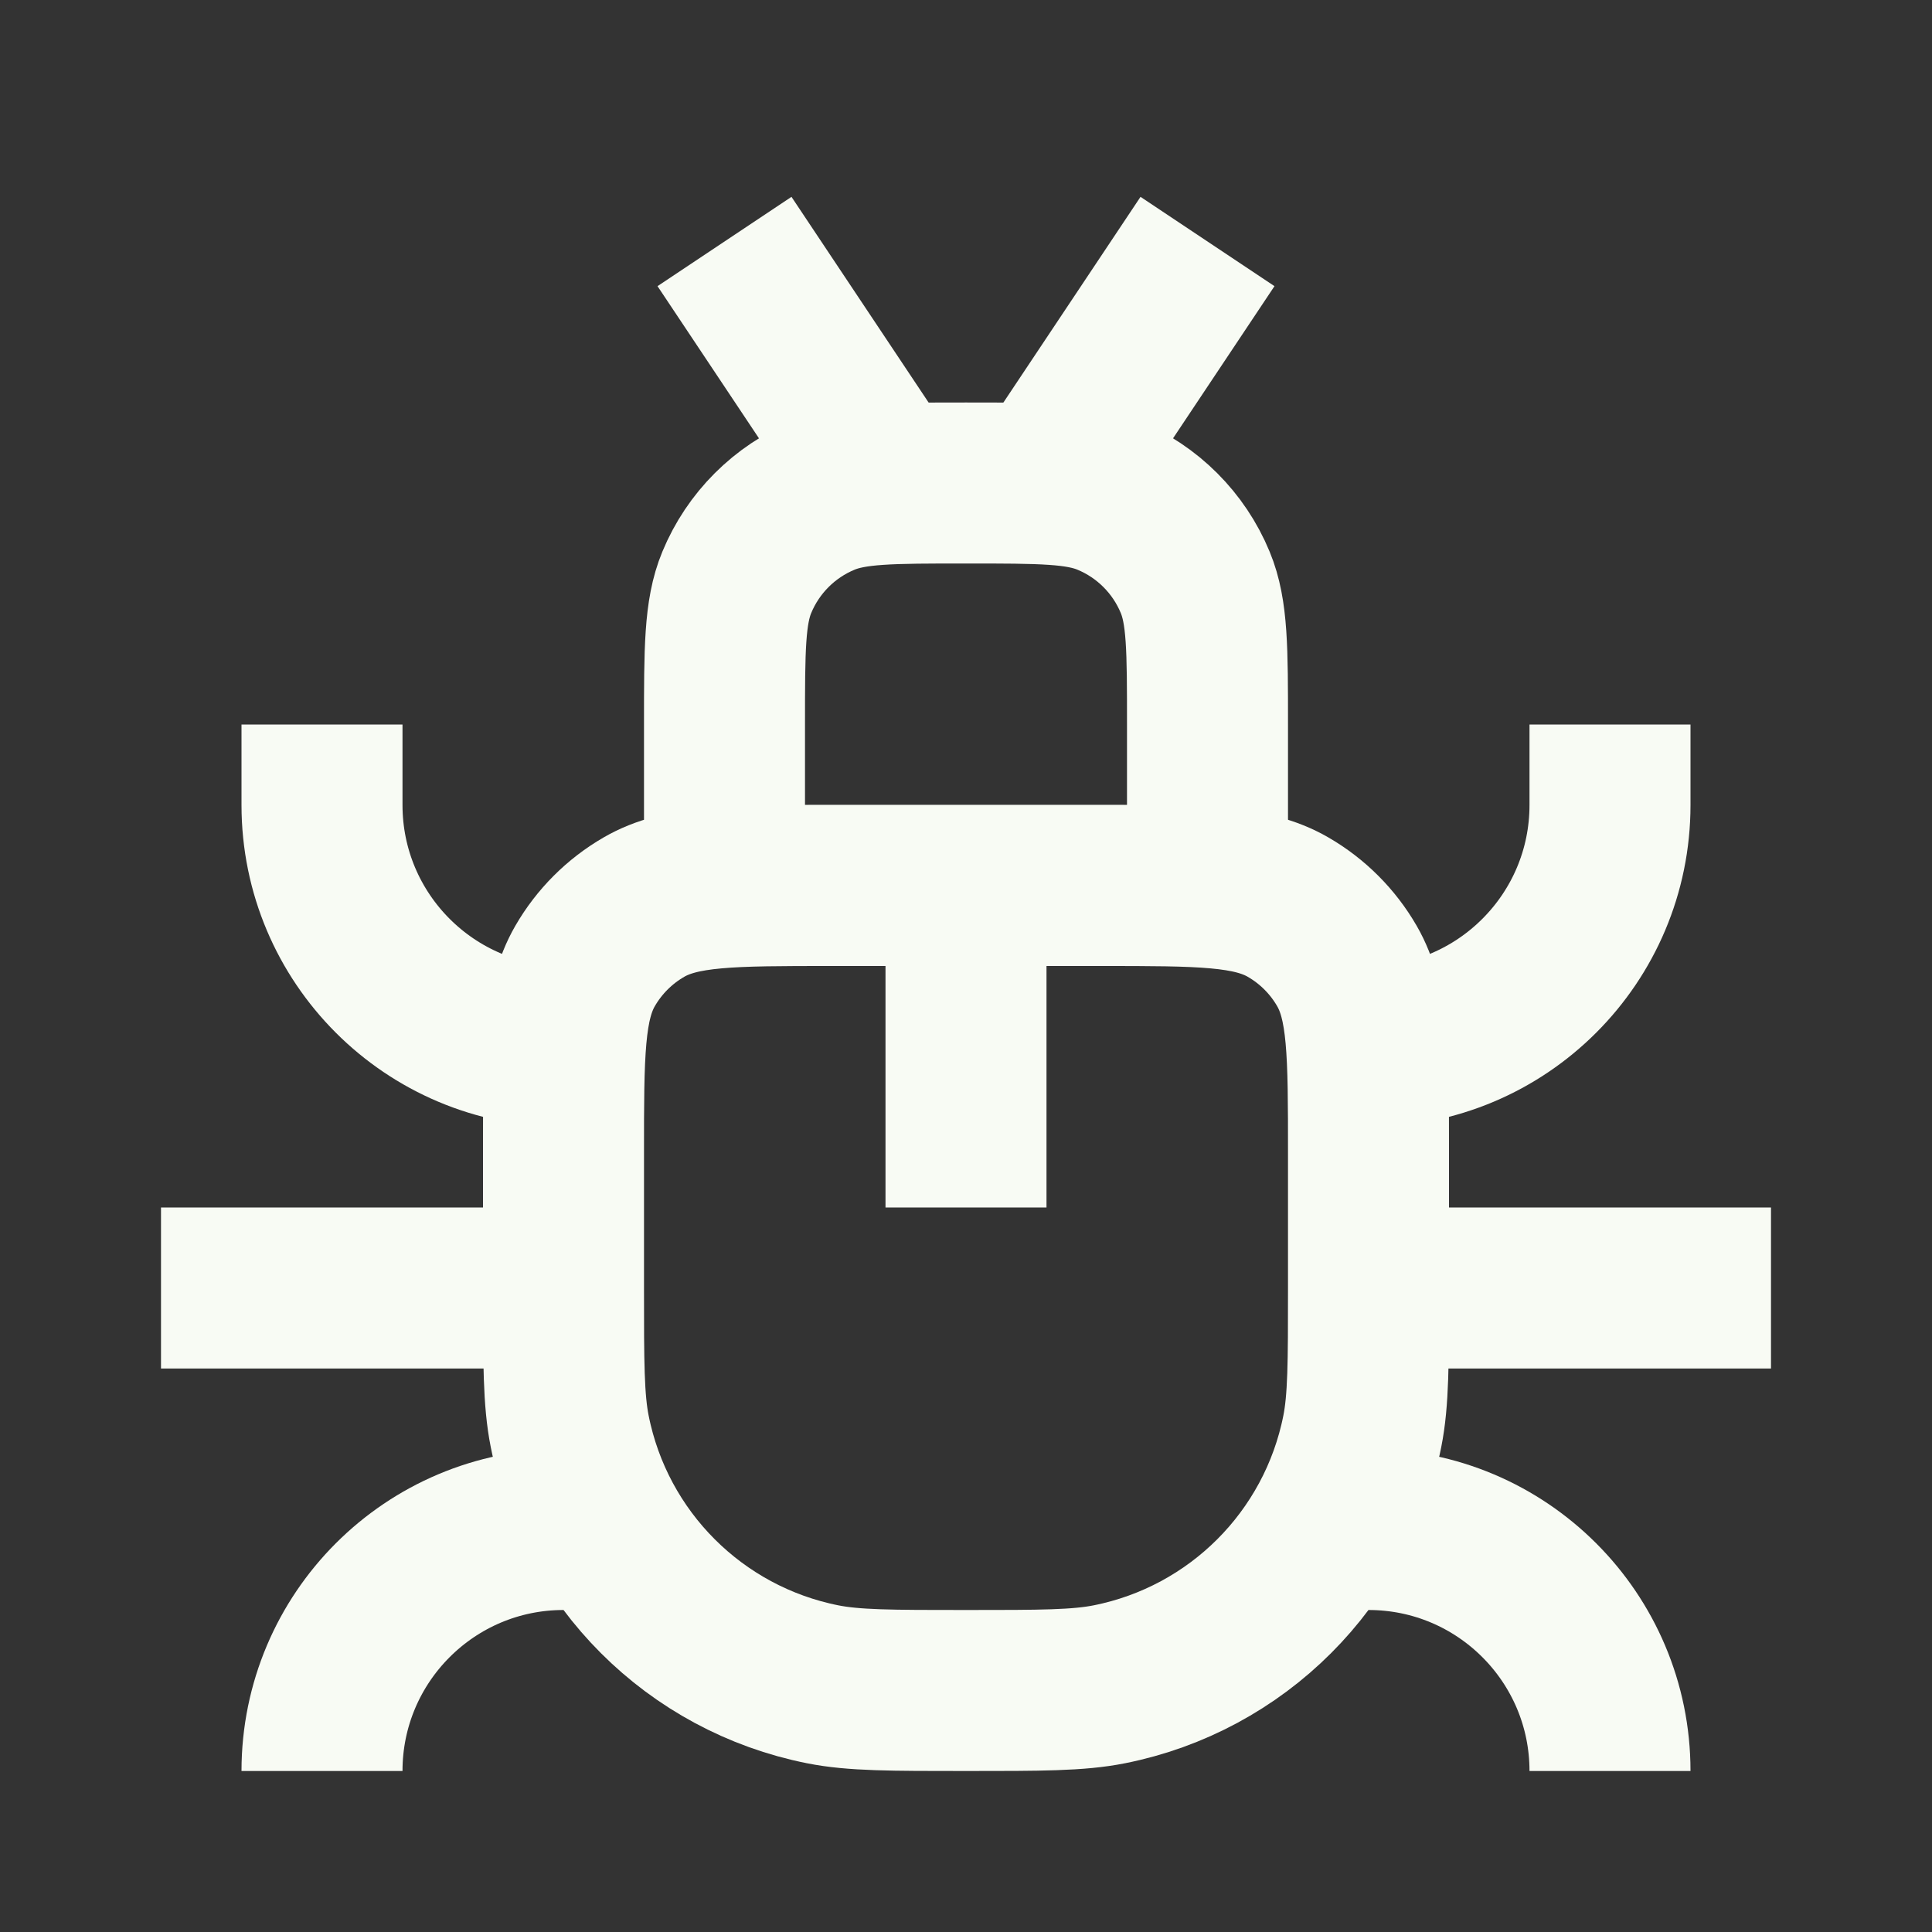
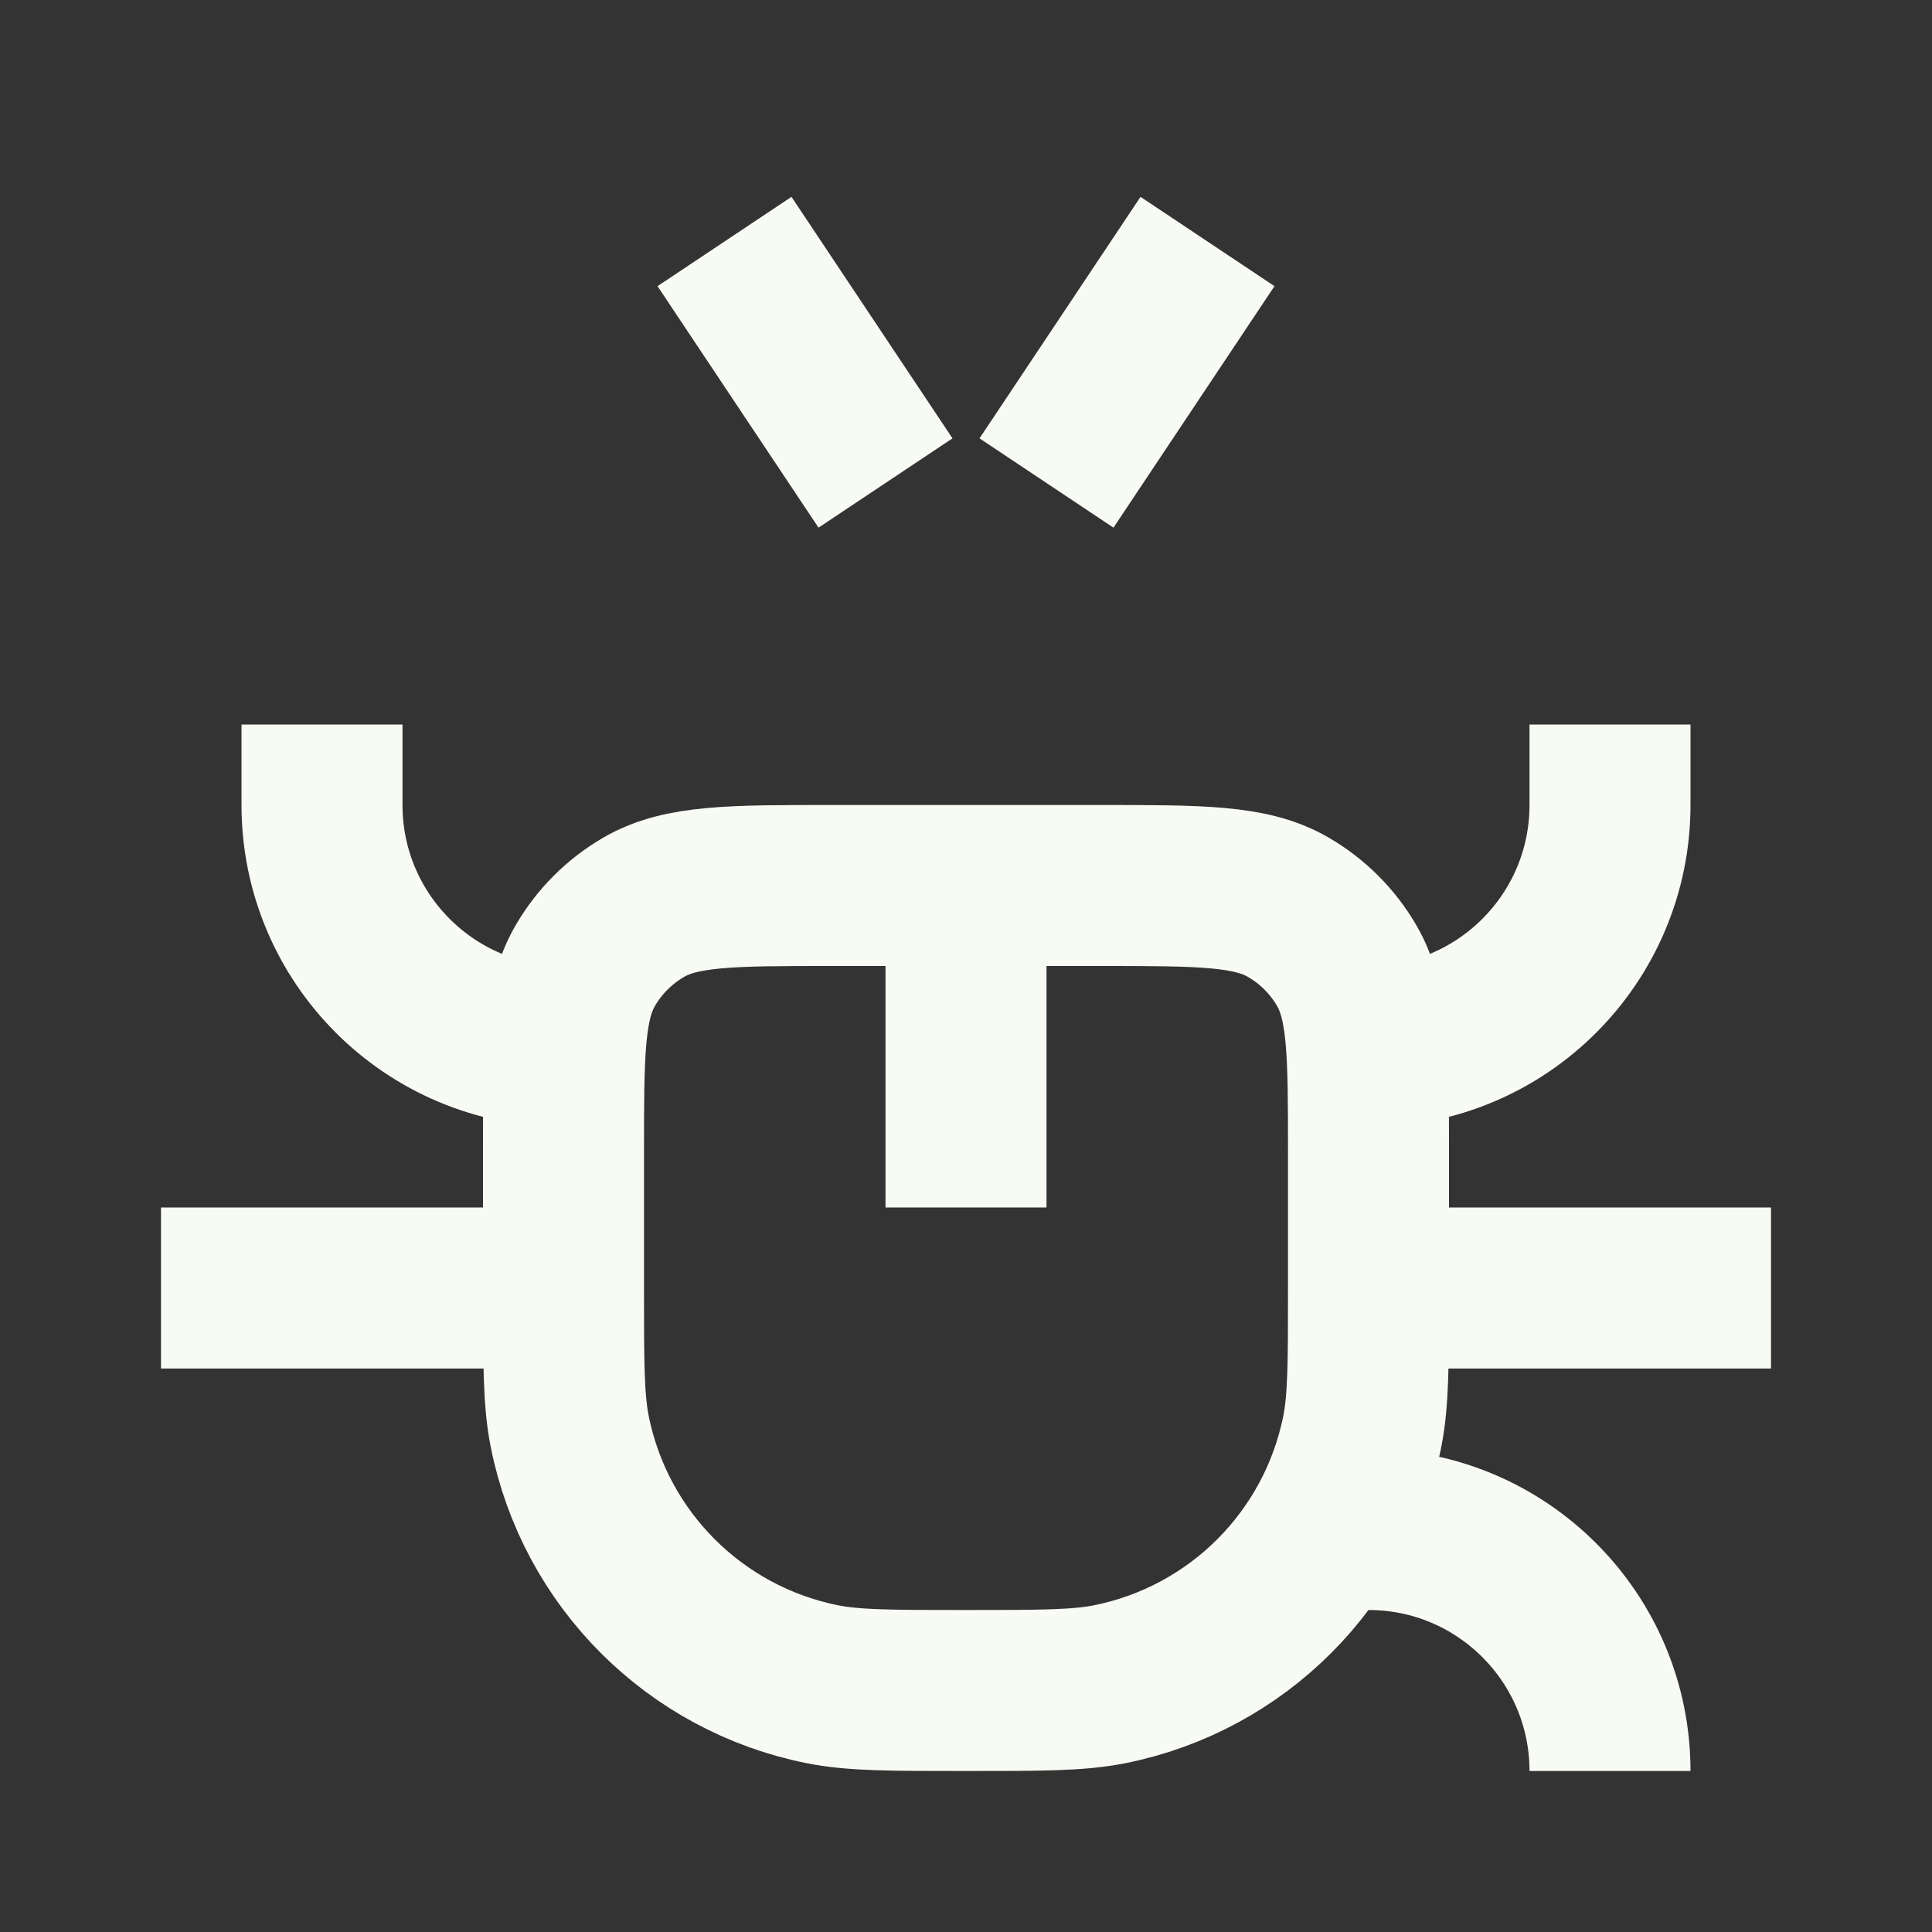
<svg xmlns="http://www.w3.org/2000/svg" width="48" height="48" viewBox="0 0 48 48" fill="none">
  <rect x="0" y="0" width="48" height="48" fill="#333333" stroke="none" />
  <path d="M14 28.667C14 26.174 14 24.928 14.536 24C14.887 23.392 15.392 22.887 16 22.536C16.928 22 18.174 22 20.667 22H27.333C29.826 22 31.072 22 32 22.536C32.608 22.887 33.113 23.392 33.464 24C34 24.928 34 26.174 34 28.667V32C34 33.859 34 34.788 33.846 35.561C33.215 38.734 30.734 41.215 27.561 41.846C26.788 42 25.859 42 24 42V42C22.141 42 21.212 42 20.439 41.846C17.266 41.215 14.785 38.734 14.154 35.561C14 34.788 14 33.859 14 32V28.667Z" stroke="#F8FBF4" stroke-width="4" />
-   <path d="M18 18C18 16.136 18 15.204 18.305 14.469C18.71 13.489 19.489 12.71 20.469 12.305C21.204 12 22.136 12 24 12V12C25.864 12 26.796 12 27.531 12.305C28.511 12.71 29.29 13.489 29.695 14.469C30 15.204 30 16.136 30 18V22H18V18Z" stroke="#F8FBF4" stroke-width="4" />
  <path d="M24 22V30" stroke="#F8FBF4" stroke-width="4" />
  <path d="M30 6L26 12" stroke="#F8FBF4" stroke-width="4" />
  <path d="M18 6L22 12" stroke="#F8FBF4" stroke-width="4" />
  <path d="M14 32H4" stroke="#F8FBF4" stroke-width="4" />
  <path d="M44 32H34" stroke="#F8FBF4" stroke-width="4" />
  <path d="M40 18V20C40 23.314 37.314 26 34 26V26" stroke="#F8FBF4" stroke-width="4" />
  <path d="M40 44V44C40 40.686 37.314 38 34 38V38" stroke="#F8FBF4" stroke-width="4" />
  <path d="M8 18V20C8 23.314 10.686 26 14 26V26" stroke="#F8FBF4" stroke-width="4" />
-   <path d="M8 44V44C8 40.686 10.686 38 14 38V38" stroke="#F8FBF4" stroke-width="4" />
</svg>